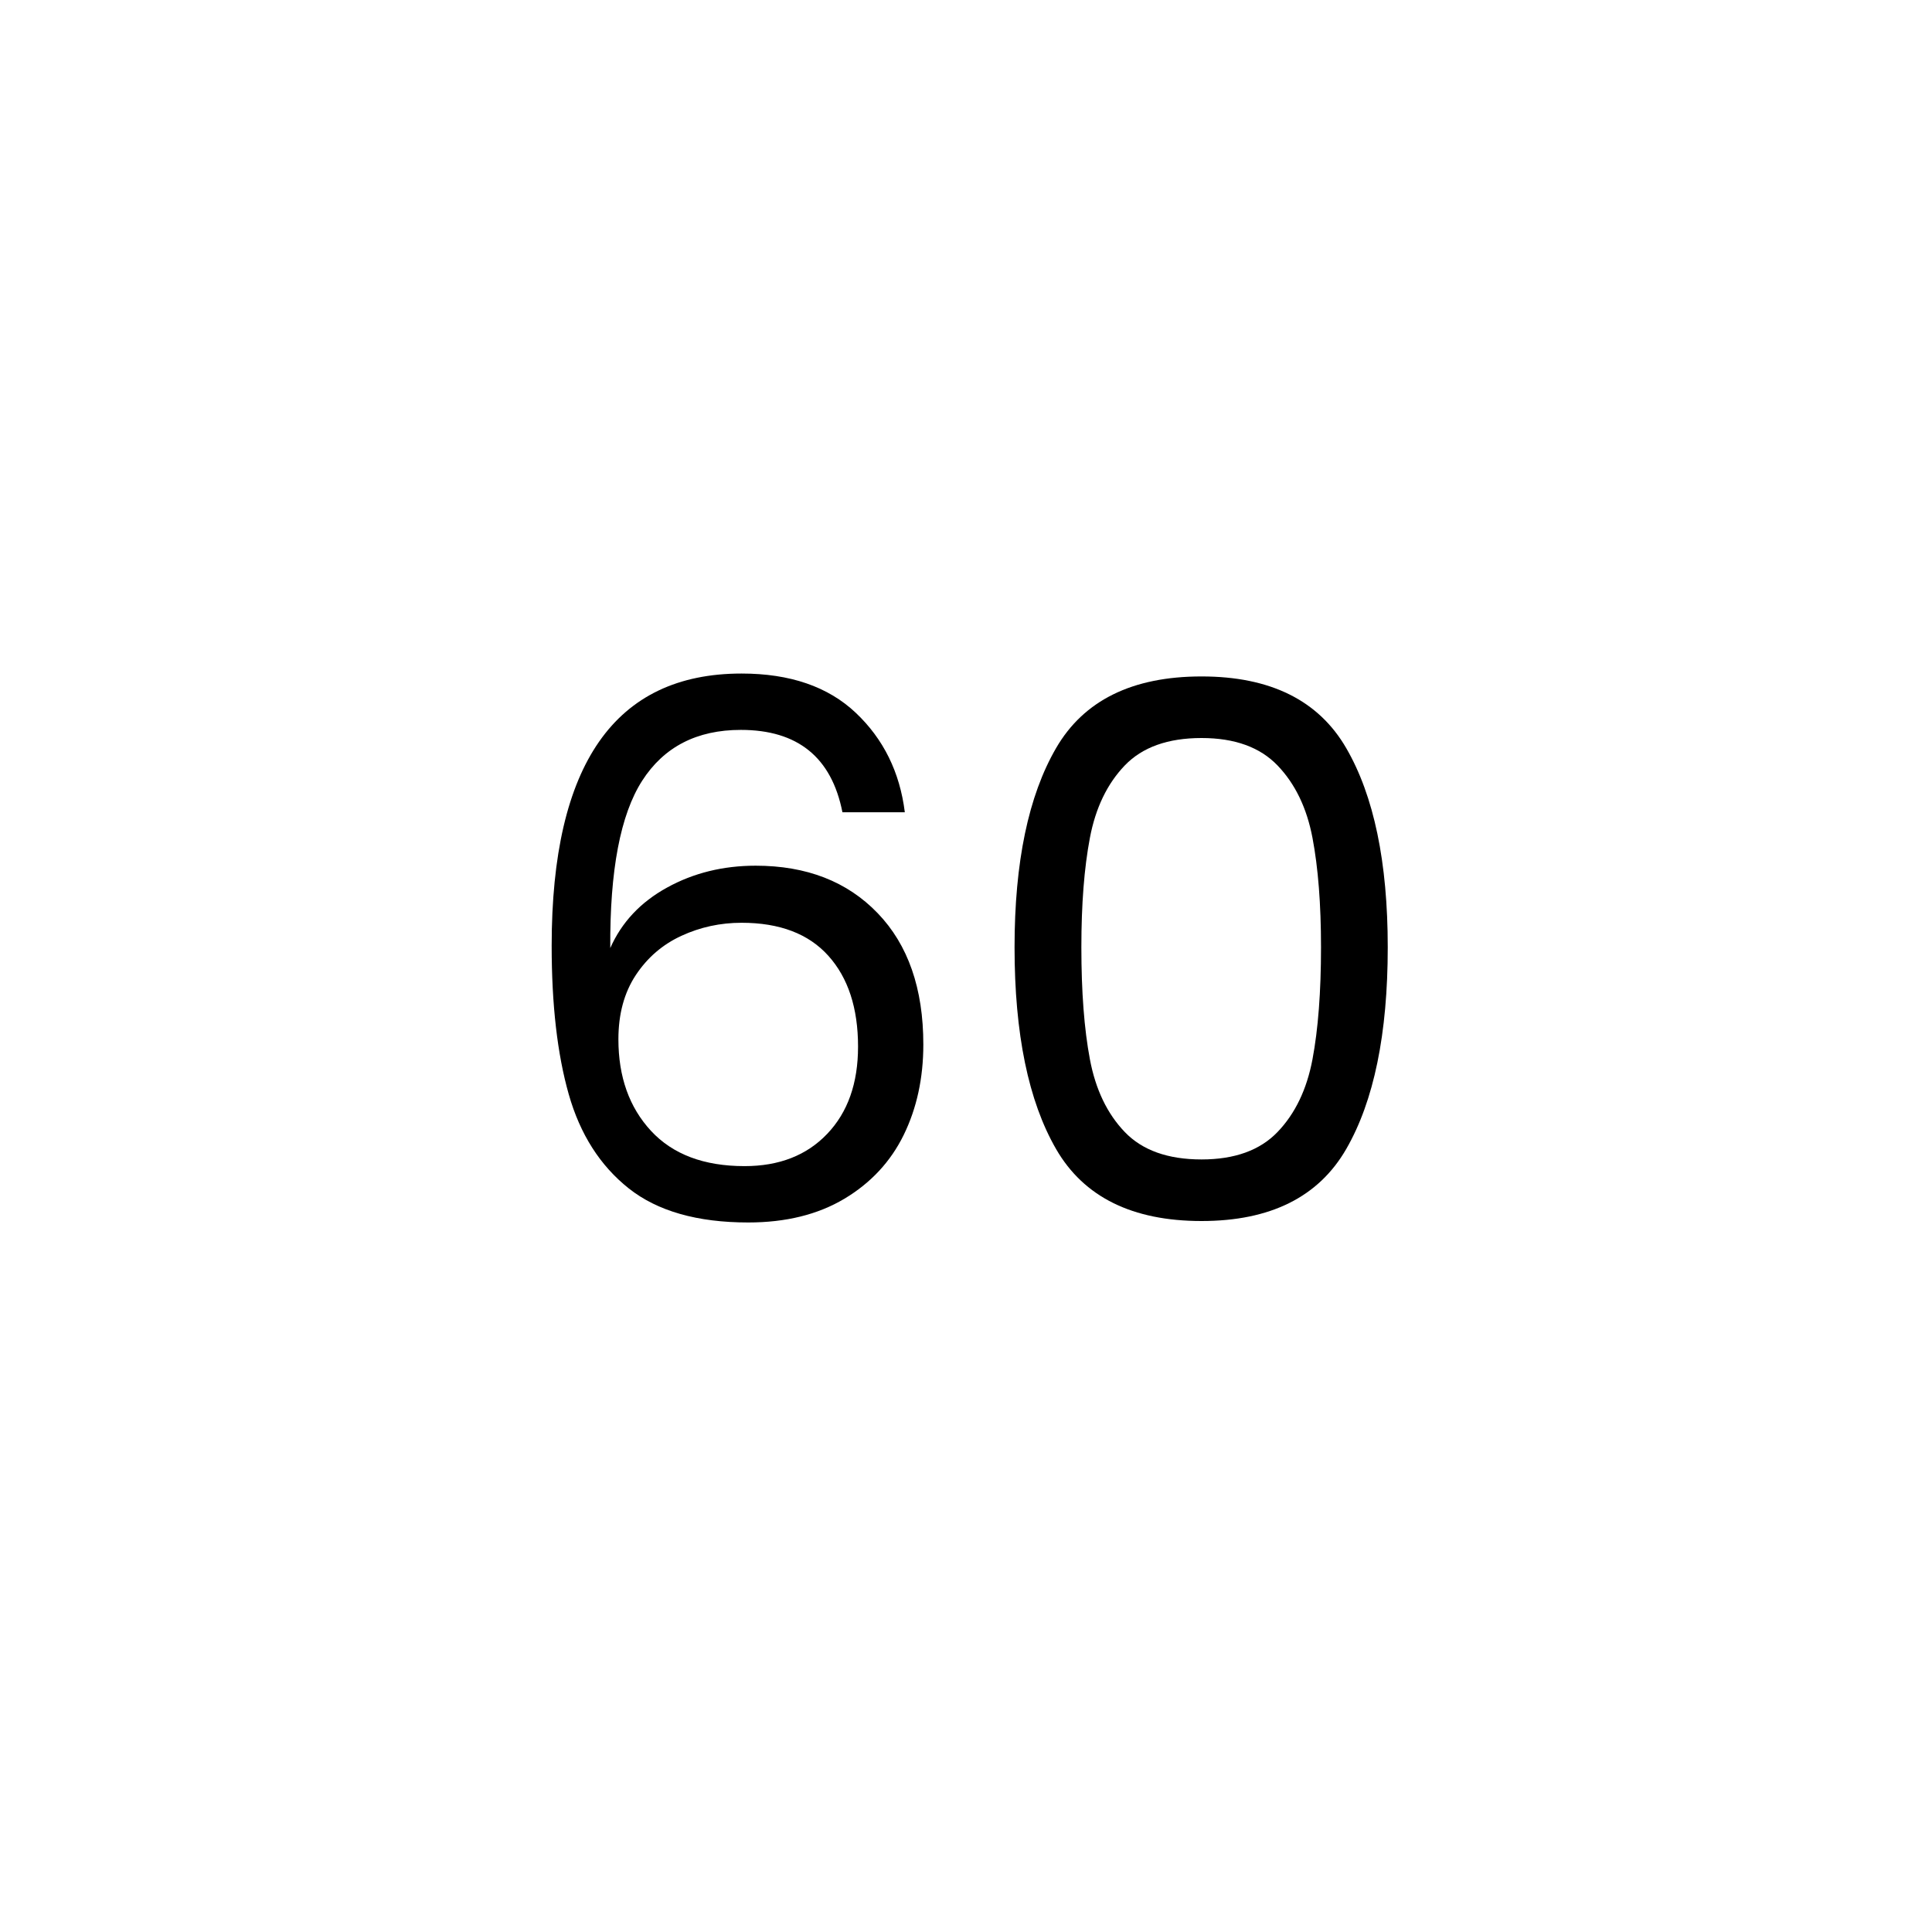
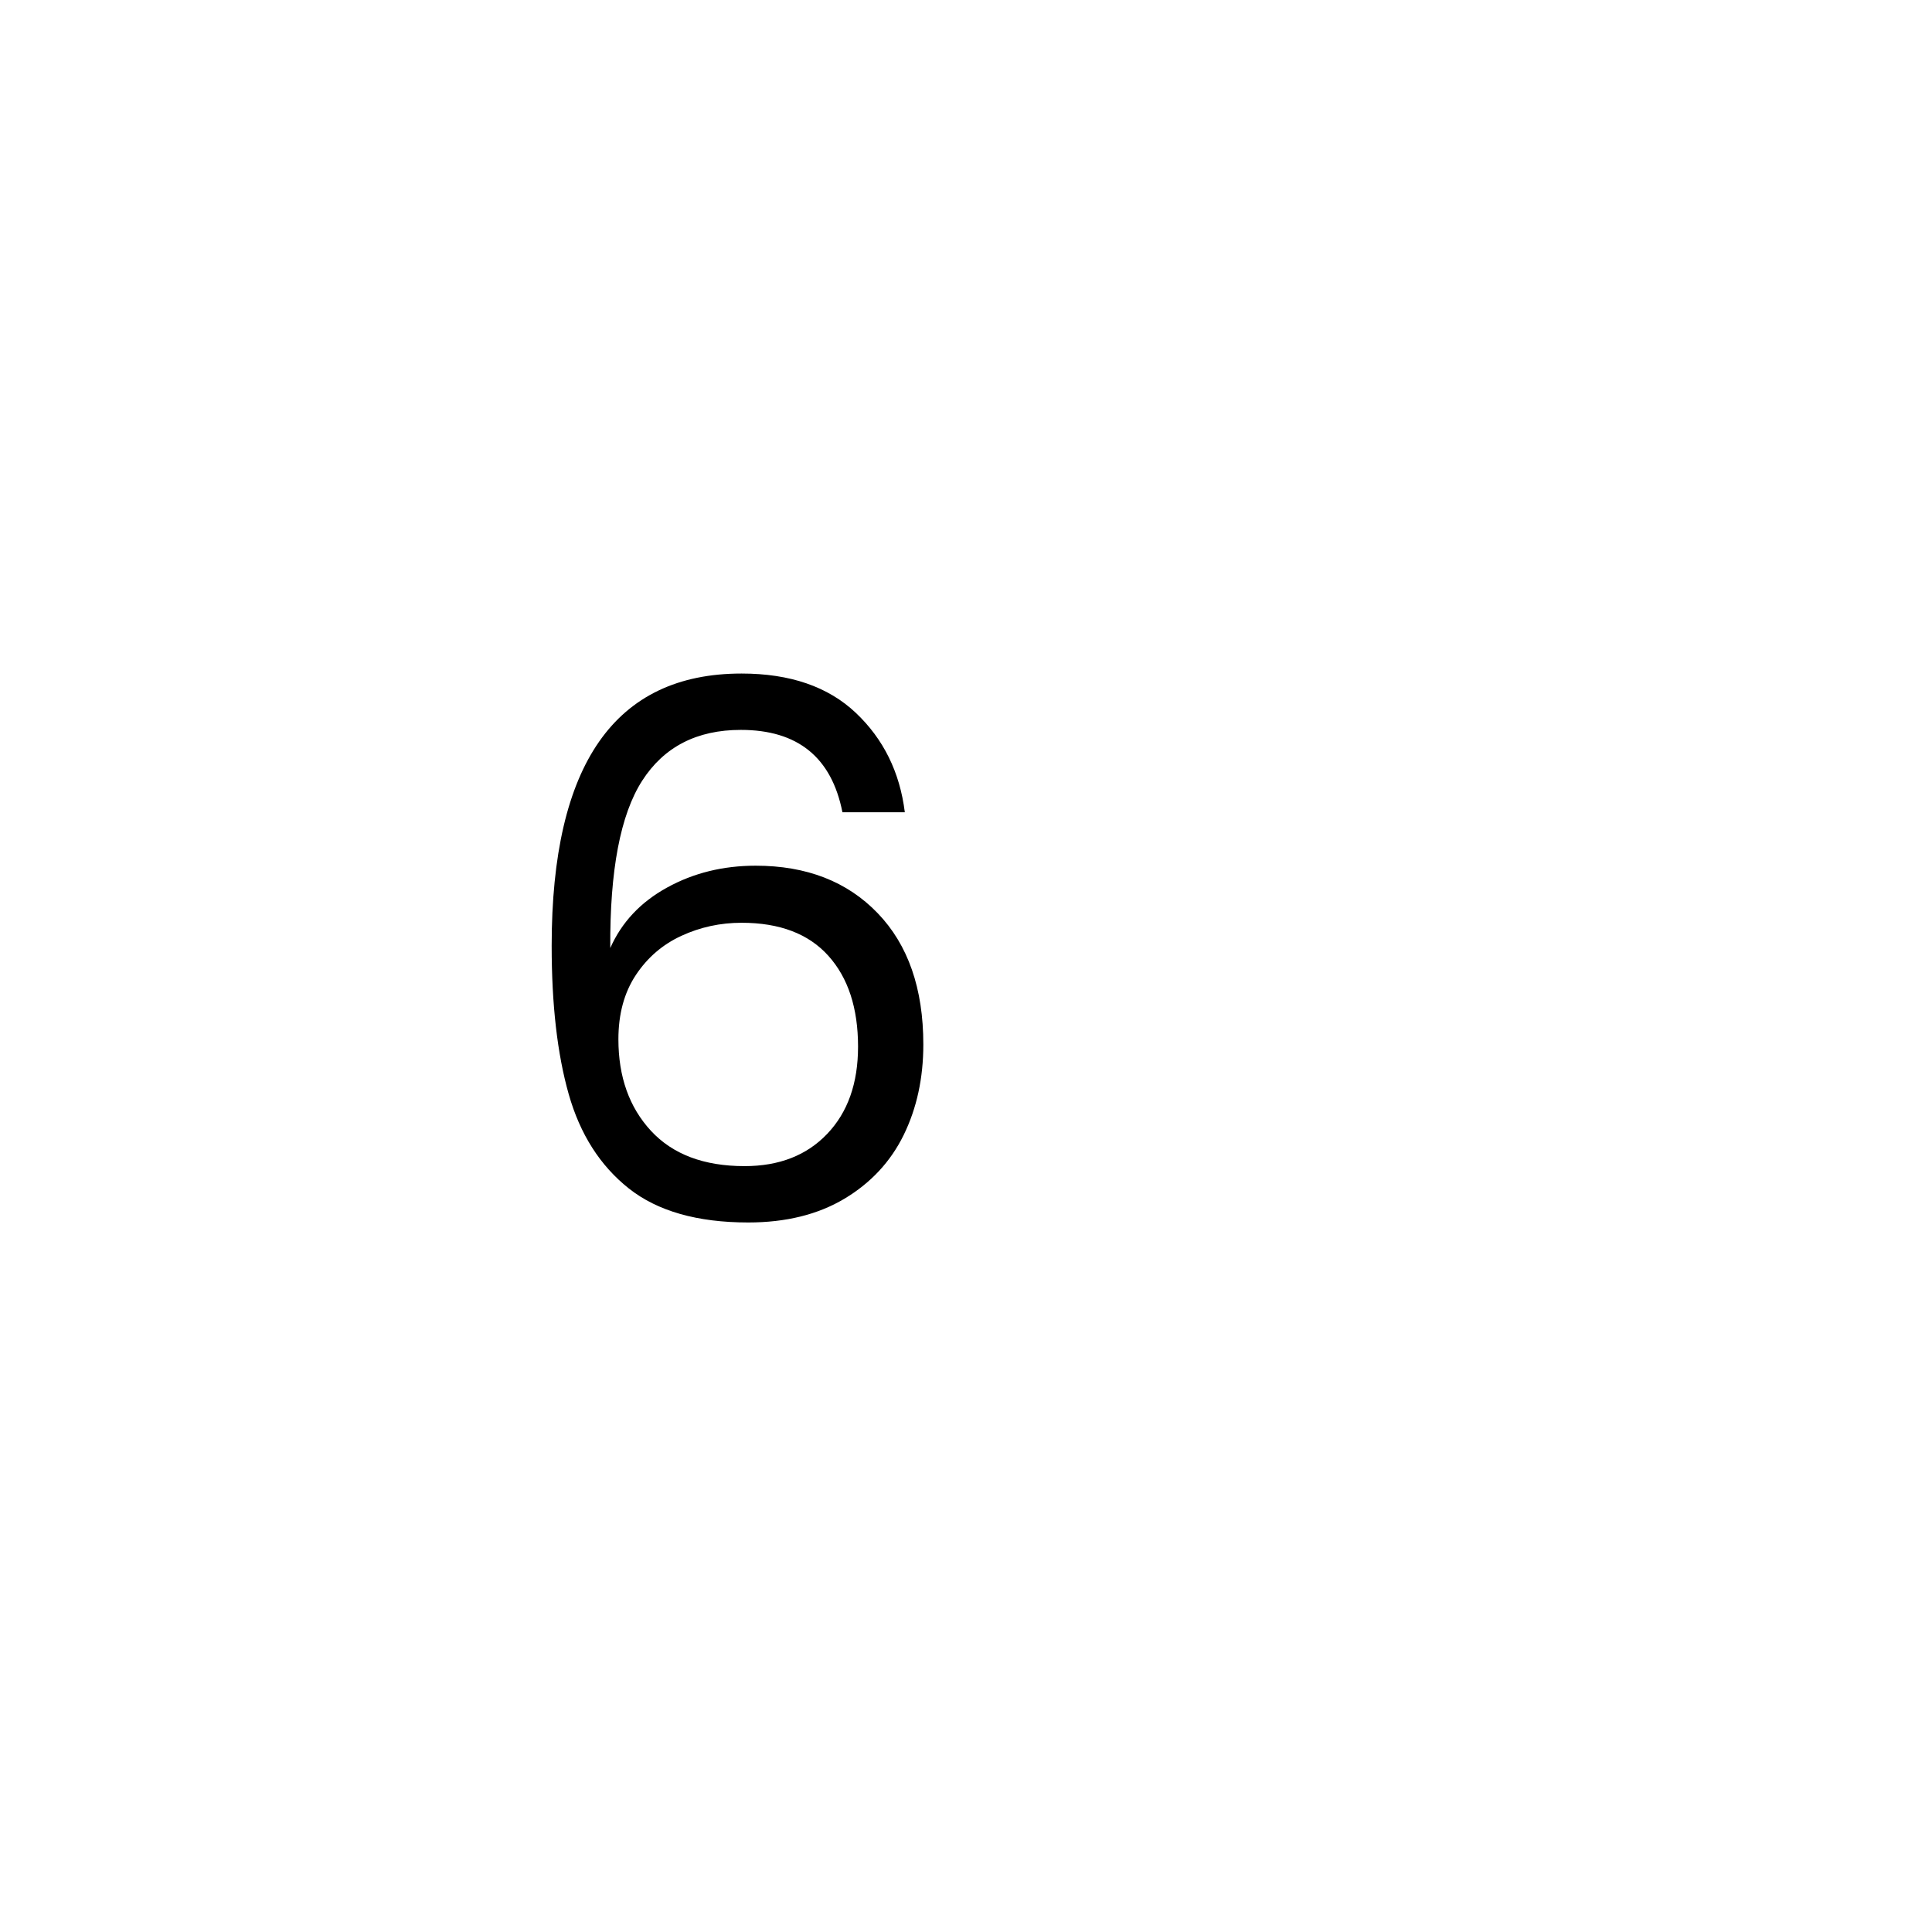
<svg xmlns="http://www.w3.org/2000/svg" width="500" zoomAndPan="magnify" viewBox="0 0 375 375" height="500" preserveAspectRatio="xMidYMid meet" version="1.0">
  <defs>
    <g />
  </defs>
-   <rect x="-37.5" width="450" fill="#ffffff" y="-37.5" height="450" fill-opacity="1" />
  <rect x="-37.5" width="450" fill="#ffffff" y="-37.5" height="450" fill-opacity="1" />
  <g fill="#000000" fill-opacity="1">
    <g transform="translate(96.562, 237)">
      <g>
        <path d="M 66.953 -79.344 C 64.848 -90 58.273 -95.328 47.234 -95.328 C 38.691 -95.328 32.305 -92.035 28.078 -85.453 C 23.859 -78.879 21.797 -68.055 21.891 -52.984 C 24.098 -57.984 27.77 -61.895 32.906 -64.719 C 38.039 -67.551 43.773 -68.969 50.109 -68.969 C 59.992 -68.969 67.891 -65.895 73.797 -59.75 C 79.703 -53.613 82.656 -45.117 82.656 -34.266 C 82.656 -27.742 81.383 -21.891 78.844 -16.703 C 76.301 -11.516 72.457 -7.383 67.312 -4.312 C 62.176 -1.25 55.961 0.281 48.672 0.281 C 38.785 0.281 31.055 -1.922 25.484 -6.328 C 19.922 -10.742 16.035 -16.836 13.828 -24.609 C 11.617 -32.391 10.516 -41.992 10.516 -53.422 C 10.516 -88.648 22.801 -106.266 47.375 -106.266 C 56.781 -106.266 64.172 -103.723 69.547 -98.641 C 74.922 -93.555 78.094 -87.125 79.062 -79.344 Z M 47.375 -57.891 C 43.25 -57.891 39.359 -57.047 35.703 -55.359 C 32.055 -53.68 29.102 -51.141 26.844 -47.734 C 24.594 -44.328 23.469 -40.176 23.469 -35.281 C 23.469 -27.988 25.578 -22.062 29.797 -17.5 C 34.023 -12.938 40.078 -10.656 47.953 -10.656 C 54.672 -10.656 60.02 -12.742 64 -16.922 C 67.988 -21.098 69.984 -26.738 69.984 -33.844 C 69.984 -41.332 68.062 -47.211 64.219 -51.484 C 60.383 -55.754 54.77 -57.891 47.375 -57.891 Z M 47.375 -57.891 " />
      </g>
    </g>
  </g>
  <g fill="#000000" fill-opacity="1">
    <g transform="translate(188.002, 237)">
      <g>
-         <path d="M 8.922 -53.141 C 8.922 -69.648 11.609 -82.535 16.984 -91.797 C 22.367 -101.066 31.781 -105.703 45.219 -105.703 C 58.562 -105.703 67.922 -101.066 73.297 -91.797 C 78.672 -82.535 81.359 -69.648 81.359 -53.141 C 81.359 -36.336 78.672 -23.281 73.297 -13.969 C 67.922 -4.656 58.562 0 45.219 0 C 31.781 0 22.367 -4.656 16.984 -13.969 C 11.609 -23.281 8.922 -36.336 8.922 -53.141 Z M 68.406 -53.141 C 68.406 -61.484 67.852 -68.562 66.75 -74.375 C 65.645 -80.188 63.383 -84.867 59.969 -88.422 C 56.562 -91.973 51.645 -93.75 45.219 -93.75 C 38.688 -93.75 33.719 -91.973 30.312 -88.422 C 26.906 -84.867 24.648 -80.188 23.547 -74.375 C 22.441 -68.562 21.891 -61.484 21.891 -53.141 C 21.891 -44.492 22.441 -37.242 23.547 -31.391 C 24.648 -25.535 26.906 -20.832 30.312 -17.281 C 33.719 -13.727 38.688 -11.953 45.219 -11.953 C 51.645 -11.953 56.562 -13.727 59.969 -17.281 C 63.383 -20.832 65.645 -25.535 66.75 -31.391 C 67.852 -37.242 68.406 -44.492 68.406 -53.141 Z M 68.406 -53.141 " />
-       </g>
+         </g>
    </g>
  </g>
</svg>